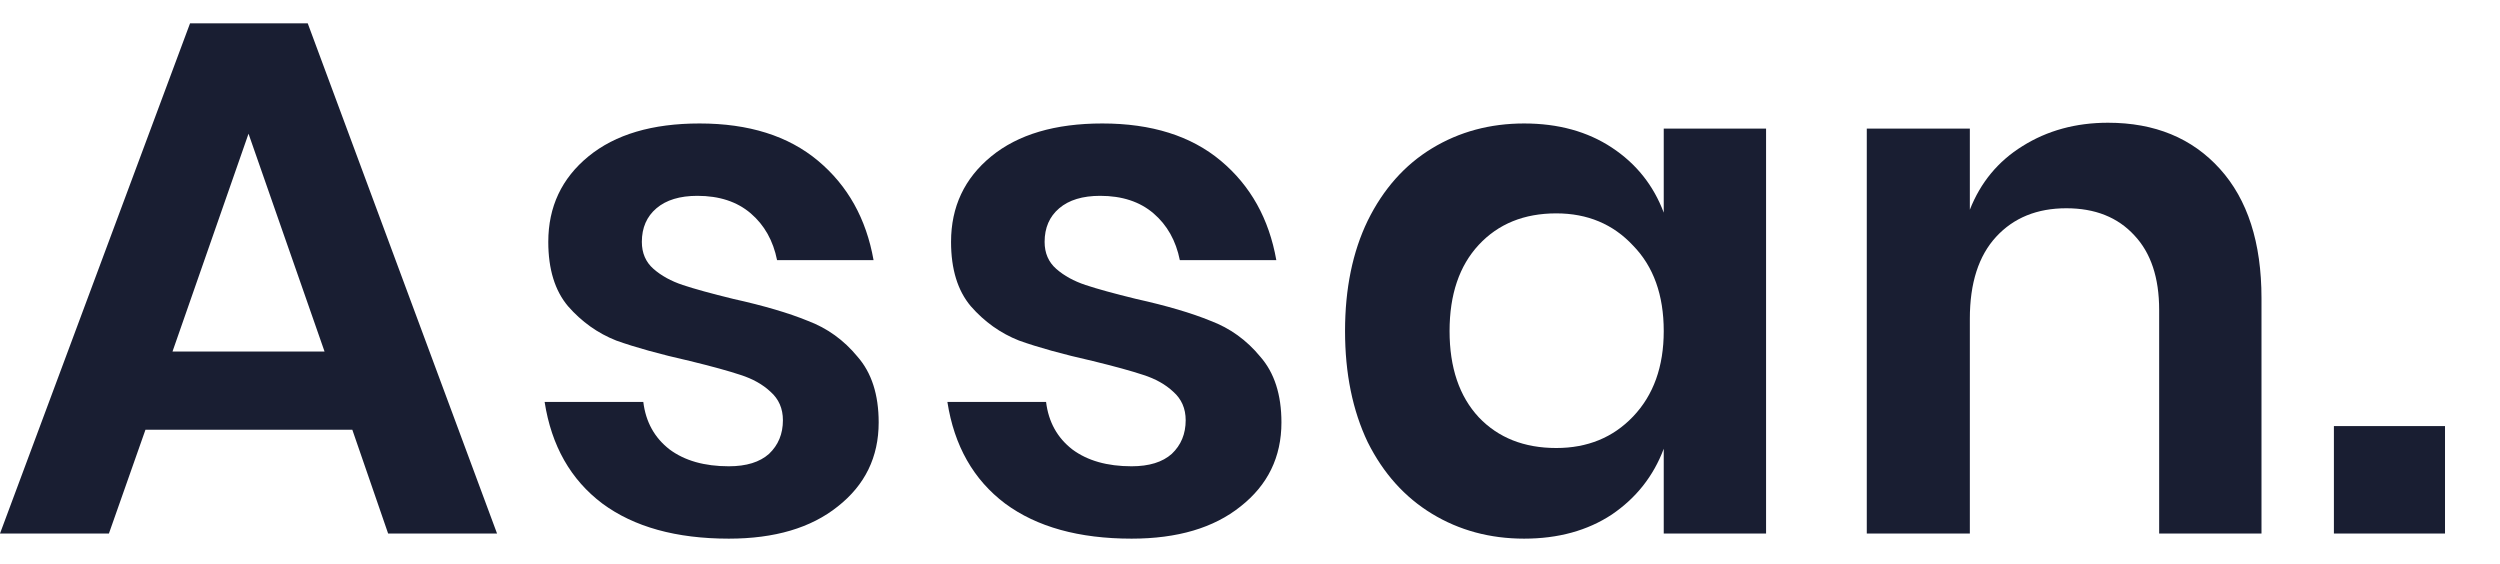
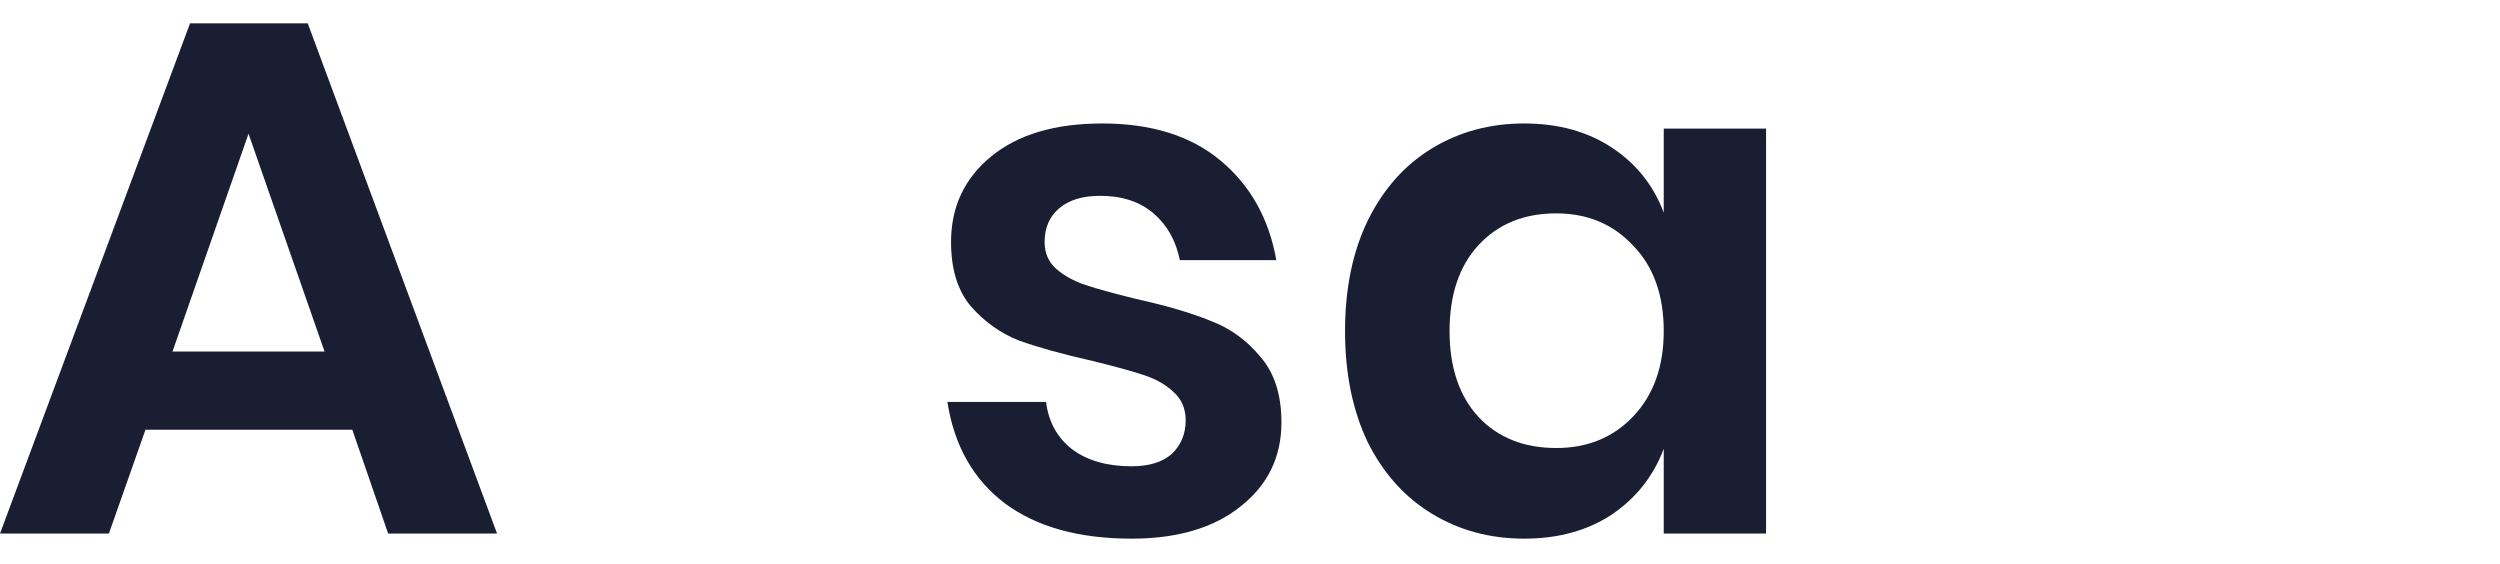
<svg xmlns="http://www.w3.org/2000/svg" width="643" height="145" viewBox="0 0 643 145" fill="none">
  <path d="M90.616 110.528H37.412L28.012 137.224H0L48.88 6H79.148L127.84 137.224H99.828L90.616 110.528ZM83.472 90.412L63.92 34.388L44.368 90.412H83.472Z" fill="#191E32" />
-   <path d="M179.935 31.756C192.594 31.756 202.746 34.952 210.391 41.344C218.036 47.736 222.799 56.259 224.679 66.912H199.863C198.86 61.899 196.604 57.888 193.095 54.88C189.586 51.872 185.011 50.368 179.371 50.368C174.859 50.368 171.35 51.433 168.843 53.564C166.336 55.695 165.083 58.577 165.083 62.212C165.083 65.095 166.086 67.413 168.091 69.168C170.096 70.923 172.603 72.301 175.611 73.304C178.619 74.307 182.943 75.497 188.583 76.876C196.479 78.631 202.871 80.511 207.759 82.516C212.772 84.396 217.034 87.467 220.543 91.728C224.178 95.864 225.995 101.504 225.995 108.648C225.995 117.547 222.486 124.753 215.467 130.268C208.574 135.783 199.236 138.54 187.455 138.54C173.919 138.54 163.078 135.532 154.931 129.516C146.784 123.375 141.834 114.664 140.079 103.384H165.459C166.086 108.523 168.342 112.596 172.227 115.604C176.112 118.487 181.188 119.928 187.455 119.928C191.967 119.928 195.414 118.863 197.795 116.732C200.176 114.476 201.367 111.593 201.367 108.084C201.367 105.076 200.302 102.632 198.171 100.752C196.166 98.872 193.596 97.431 190.463 96.428C187.455 95.425 183.131 94.235 177.491 92.856C169.72 91.101 163.391 89.347 158.503 87.592C153.74 85.712 149.604 82.767 146.095 78.756C142.711 74.745 141.019 69.231 141.019 62.212C141.019 53.188 144.466 45.856 151.359 40.216C158.252 34.576 167.778 31.756 179.935 31.756Z" fill="#191E32" />
  <path d="M283.526 31.756C296.185 31.756 306.337 34.952 313.982 41.344C321.627 47.736 326.39 56.259 328.27 66.912H303.454C302.451 61.899 300.195 57.888 296.686 54.88C293.177 51.872 288.602 50.368 282.962 50.368C278.45 50.368 274.941 51.433 272.434 53.564C269.927 55.695 268.674 58.577 268.674 62.212C268.674 65.095 269.677 67.413 271.682 69.168C273.687 70.923 276.194 72.301 279.202 73.304C282.21 74.307 286.534 75.497 292.174 76.876C300.07 78.631 306.462 80.511 311.35 82.516C316.363 84.396 320.625 87.467 324.134 91.728C327.769 95.864 329.586 101.504 329.586 108.648C329.586 117.547 326.077 124.753 319.058 130.268C312.165 135.783 302.827 138.54 291.046 138.54C277.51 138.54 266.669 135.532 258.522 129.516C250.375 123.375 245.425 114.664 243.67 103.384H269.05C269.677 108.523 271.933 112.596 275.818 115.604C279.703 118.487 284.779 119.928 291.046 119.928C295.558 119.928 299.005 118.863 301.386 116.732C303.767 114.476 304.958 111.593 304.958 108.084C304.958 105.076 303.893 102.632 301.762 100.752C299.757 98.872 297.187 97.431 294.054 96.428C291.046 95.425 286.722 94.235 281.082 92.856C273.311 91.101 266.982 89.347 262.094 87.592C257.331 85.712 253.195 82.767 249.686 78.756C246.302 74.745 244.61 69.231 244.61 62.212C244.61 53.188 248.057 45.856 254.95 40.216C261.843 34.576 271.369 31.756 283.526 31.756Z" fill="#191E32" />
  <path d="M392.005 31.756C400.778 31.756 408.298 33.824 414.565 37.96C420.832 42.096 425.281 47.673 427.913 54.692V33.072H454.233V137.224H427.913V115.416C425.281 122.435 420.832 128.075 414.565 132.336C408.298 136.472 400.778 138.54 392.005 138.54C383.232 138.54 375.336 136.409 368.317 132.148C361.298 127.887 355.784 121.745 351.773 113.724C347.888 105.577 345.945 96.052 345.945 85.148C345.945 74.244 347.888 64.781 351.773 56.76C355.784 48.613 361.298 42.409 368.317 38.148C375.336 33.887 383.232 31.756 392.005 31.756ZM400.277 54.88C392.005 54.88 385.362 57.575 380.349 62.964C375.336 68.353 372.829 75.748 372.829 85.148C372.829 94.548 375.336 101.943 380.349 107.332C385.362 112.596 392.005 115.228 400.277 115.228C408.298 115.228 414.878 112.533 420.017 107.144C425.281 101.629 427.913 94.297 427.913 85.148C427.913 75.873 425.281 68.541 420.017 63.152C414.878 57.637 408.298 54.88 400.277 54.88Z" fill="#191E32" />
-   <path d="M542.176 31.568C554.208 31.568 563.796 35.516 570.94 43.412C578.084 51.308 581.656 62.4 581.656 76.688V137.224H555.336V79.696C555.336 71.424 553.205 65.032 548.944 60.52C544.683 55.883 538.855 53.564 531.46 53.564C523.94 53.564 517.924 56.008 513.412 60.896C508.9 65.784 506.644 72.803 506.644 81.952V137.224H480.136V33.072H506.644V53.94C509.401 46.921 513.913 41.469 520.18 37.584C526.572 33.573 533.904 31.568 542.176 31.568Z" fill="#191E32" />
-   <path d="M628.856 109.588V137.224H600.28V109.588H628.856Z" fill="#191E32" />
</svg>